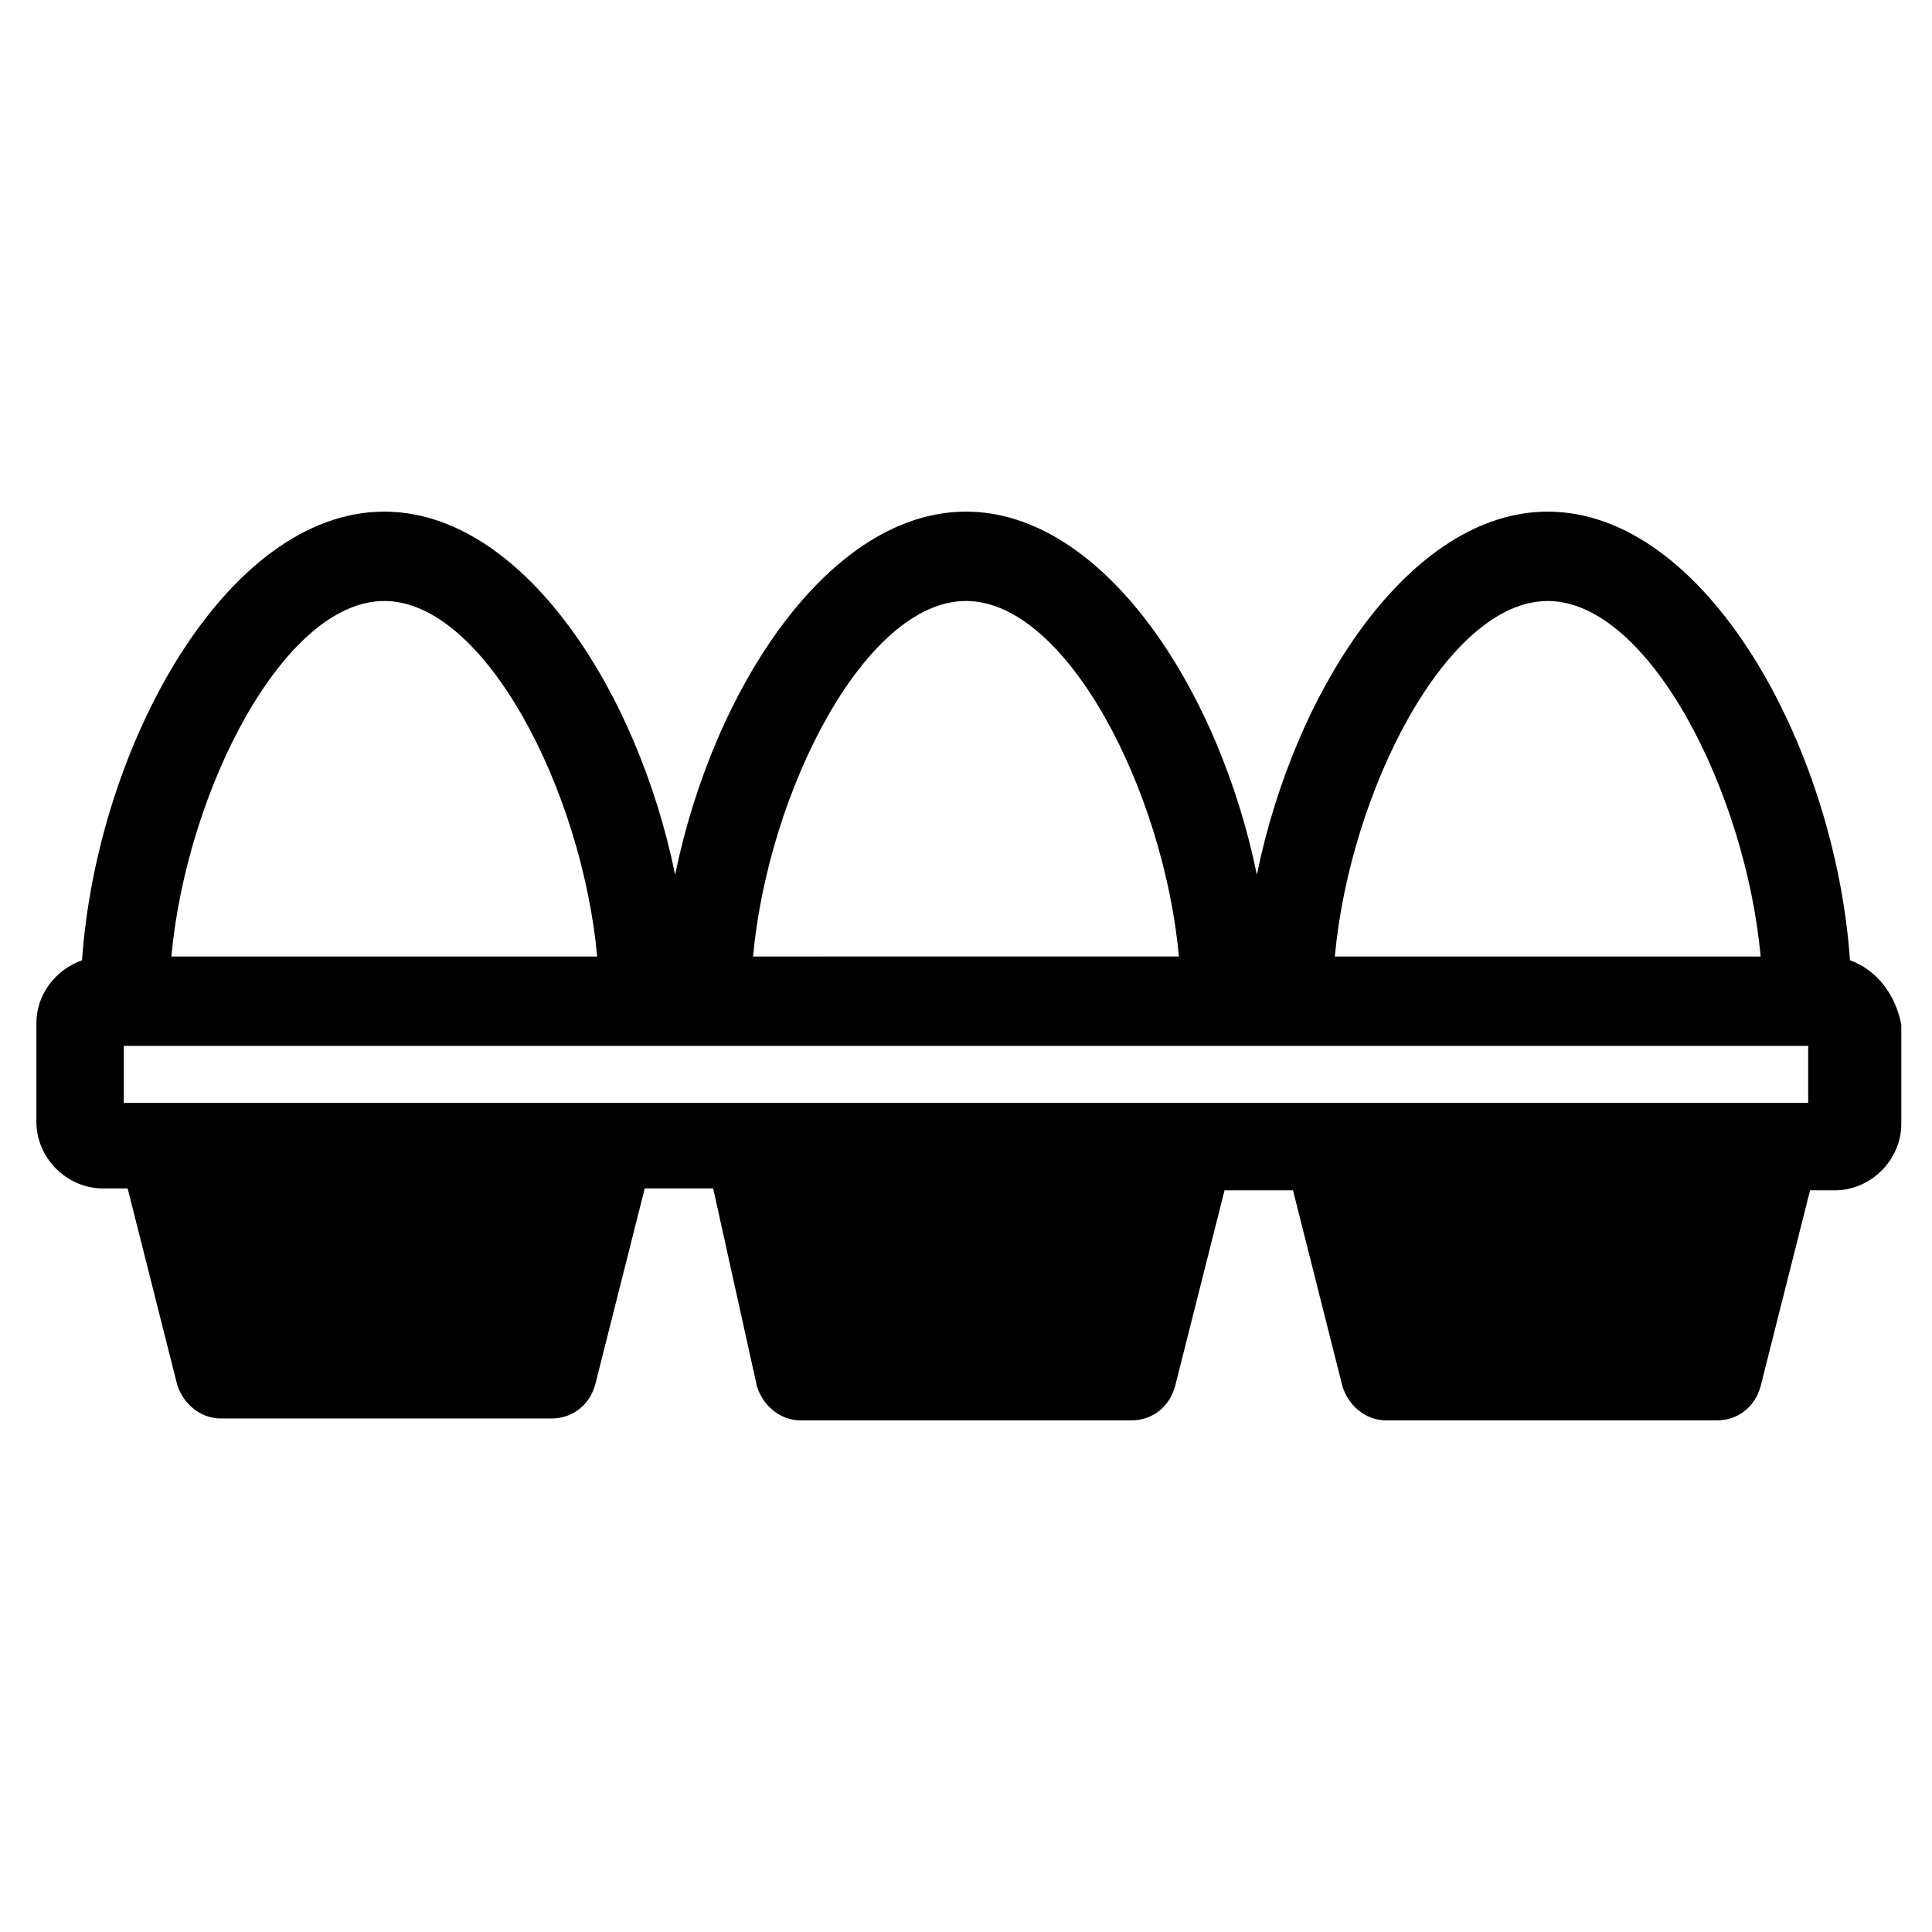
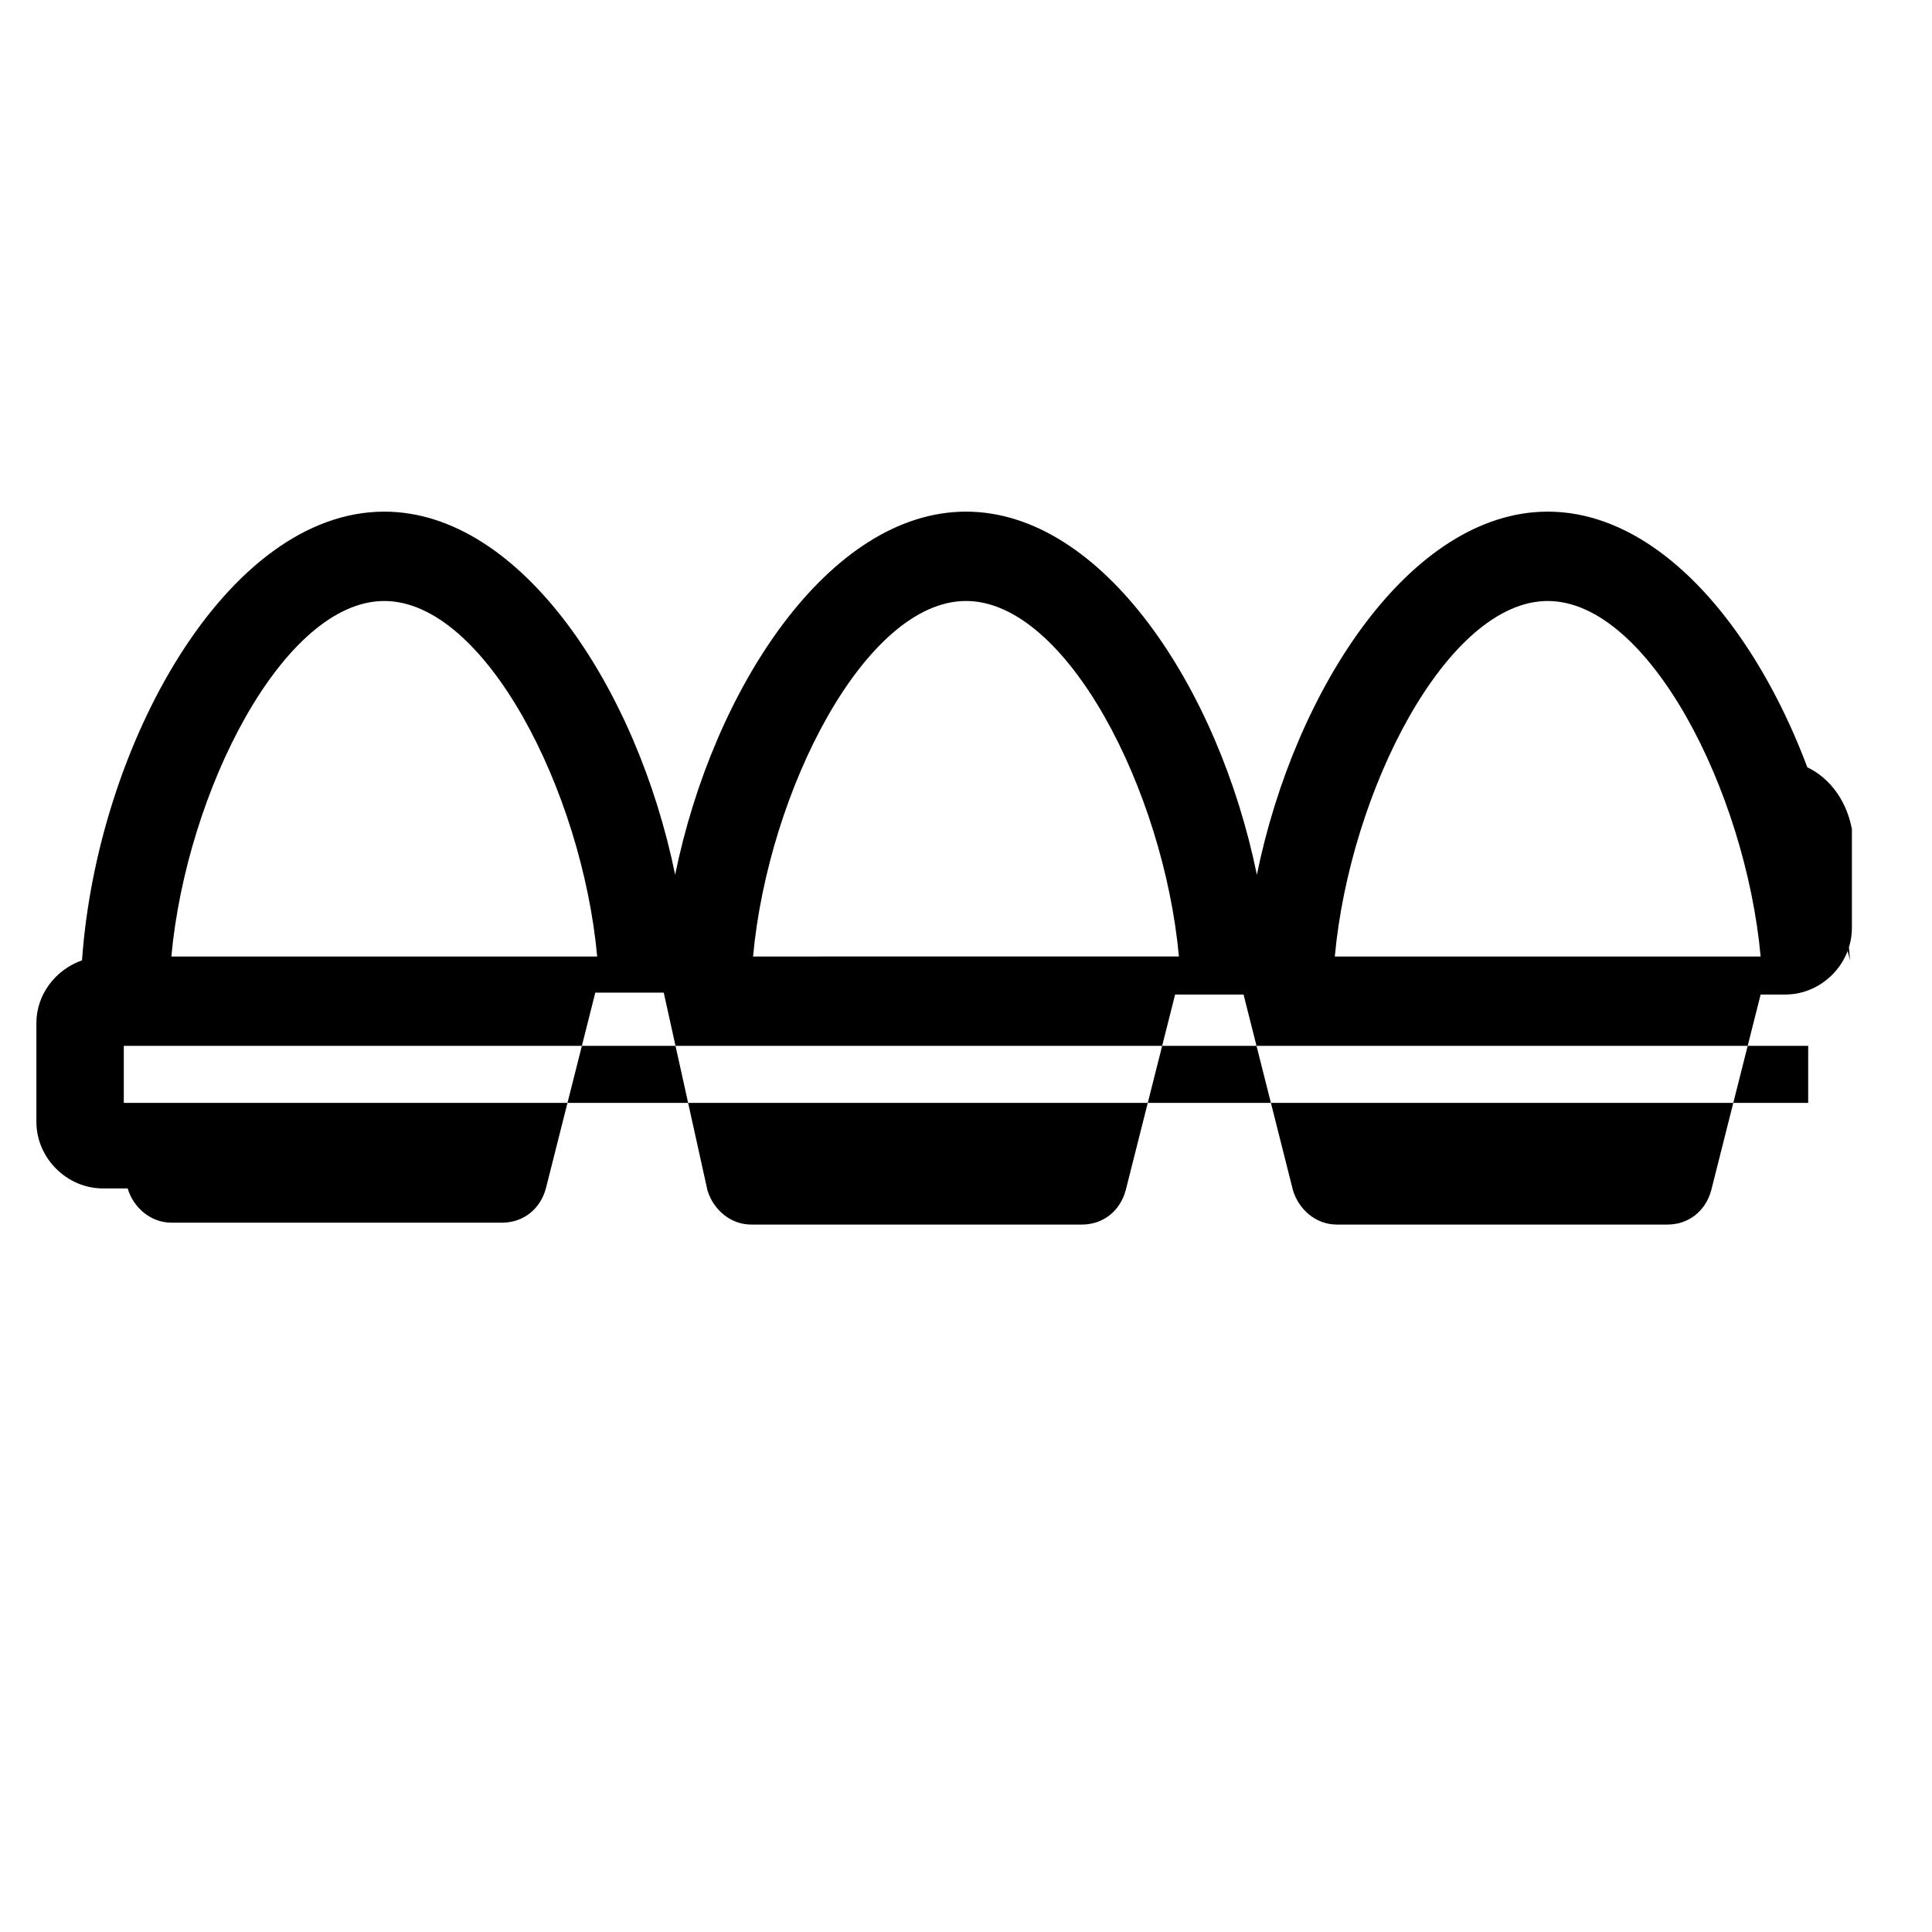
<svg xmlns="http://www.w3.org/2000/svg" fill="#000000" width="800px" height="800px" version="1.1" viewBox="144 144 512 512">
-   <path d="m634.27 398.49c-4.031-56.93-38.289-118.9-80.105-118.9-36.273 0-67.008 46.855-77.082 96.227-10.078-49.375-40.809-96.227-77.082-96.227s-67.008 46.855-77.082 96.227c-10.078-49.375-40.809-96.227-77.082-96.227-41.816 0-76.074 61.969-80.105 118.9-7.055 2.519-12.09 9.07-12.09 16.625v26.199c0 9.574 8.062 17.633 17.633 17.633h6.551l13.098 51.891c1.512 5.039 6.047 9.07 11.586 9.07h87.664c5.543 0 10.078-3.527 11.586-9.07l13.098-51.891h18.137l11.586 52.395c1.512 5.039 6.047 9.07 11.586 9.07h87.664c5.543 0 10.078-3.527 11.586-9.07l13.098-51.891h18.137l13.098 51.891c1.512 5.039 6.047 9.07 11.586 9.07h87.664c5.543 0 10.078-3.527 11.586-9.07l13.098-51.891h6.551c9.574 0 17.633-8.062 17.633-17.633v-26.199c-1.5-8.062-6.539-14.609-13.594-17.129zm-444.86-1.008c4.031-43.832 29.727-94.211 56.426-94.211 26.703 0 52.395 50.383 56.426 94.211zm210.59-94.215c26.703 0 52.395 50.383 56.426 94.211l-112.86 0.004c4.031-43.832 29.727-94.215 56.43-94.215zm97.738 94.215c4.031-43.832 29.727-94.211 56.426-94.211 26.703 0 52.395 50.383 56.426 94.211zm125.45 23.68v15.113h-446.38v-15.113z" />
+   <path d="m634.27 398.49c-4.031-56.93-38.289-118.9-80.105-118.9-36.273 0-67.008 46.855-77.082 96.227-10.078-49.375-40.809-96.227-77.082-96.227s-67.008 46.855-77.082 96.227c-10.078-49.375-40.809-96.227-77.082-96.227-41.816 0-76.074 61.969-80.105 118.9-7.055 2.519-12.09 9.07-12.09 16.625v26.199c0 9.574 8.062 17.633 17.633 17.633h6.551c1.512 5.039 6.047 9.07 11.586 9.07h87.664c5.543 0 10.078-3.527 11.586-9.07l13.098-51.891h18.137l11.586 52.395c1.512 5.039 6.047 9.07 11.586 9.07h87.664c5.543 0 10.078-3.527 11.586-9.07l13.098-51.891h18.137l13.098 51.891c1.512 5.039 6.047 9.07 11.586 9.07h87.664c5.543 0 10.078-3.527 11.586-9.07l13.098-51.891h6.551c9.574 0 17.633-8.062 17.633-17.633v-26.199c-1.5-8.062-6.539-14.609-13.594-17.129zm-444.86-1.008c4.031-43.832 29.727-94.211 56.426-94.211 26.703 0 52.395 50.383 56.426 94.211zm210.59-94.215c26.703 0 52.395 50.383 56.426 94.211l-112.86 0.004c4.031-43.832 29.727-94.215 56.43-94.215zm97.738 94.215c4.031-43.832 29.727-94.211 56.426-94.211 26.703 0 52.395 50.383 56.426 94.211zm125.45 23.68v15.113h-446.38v-15.113z" />
</svg>